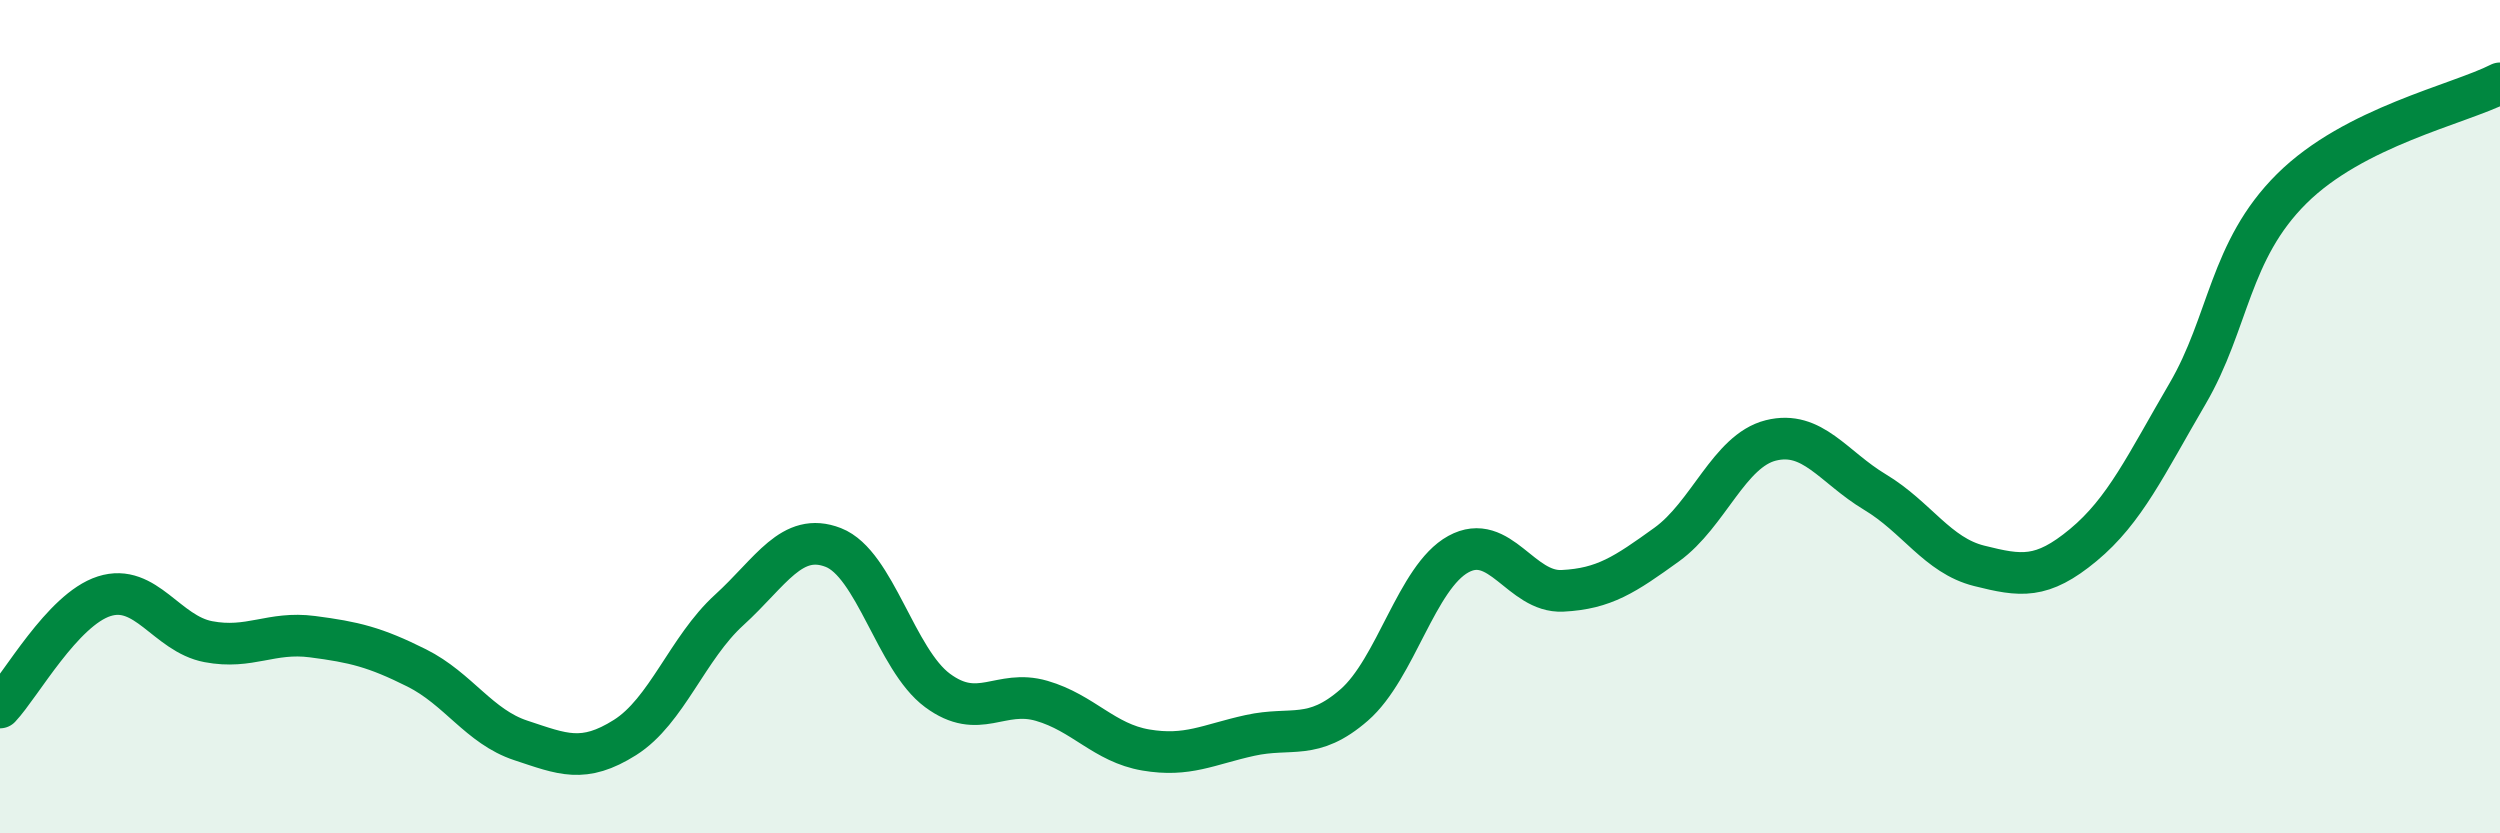
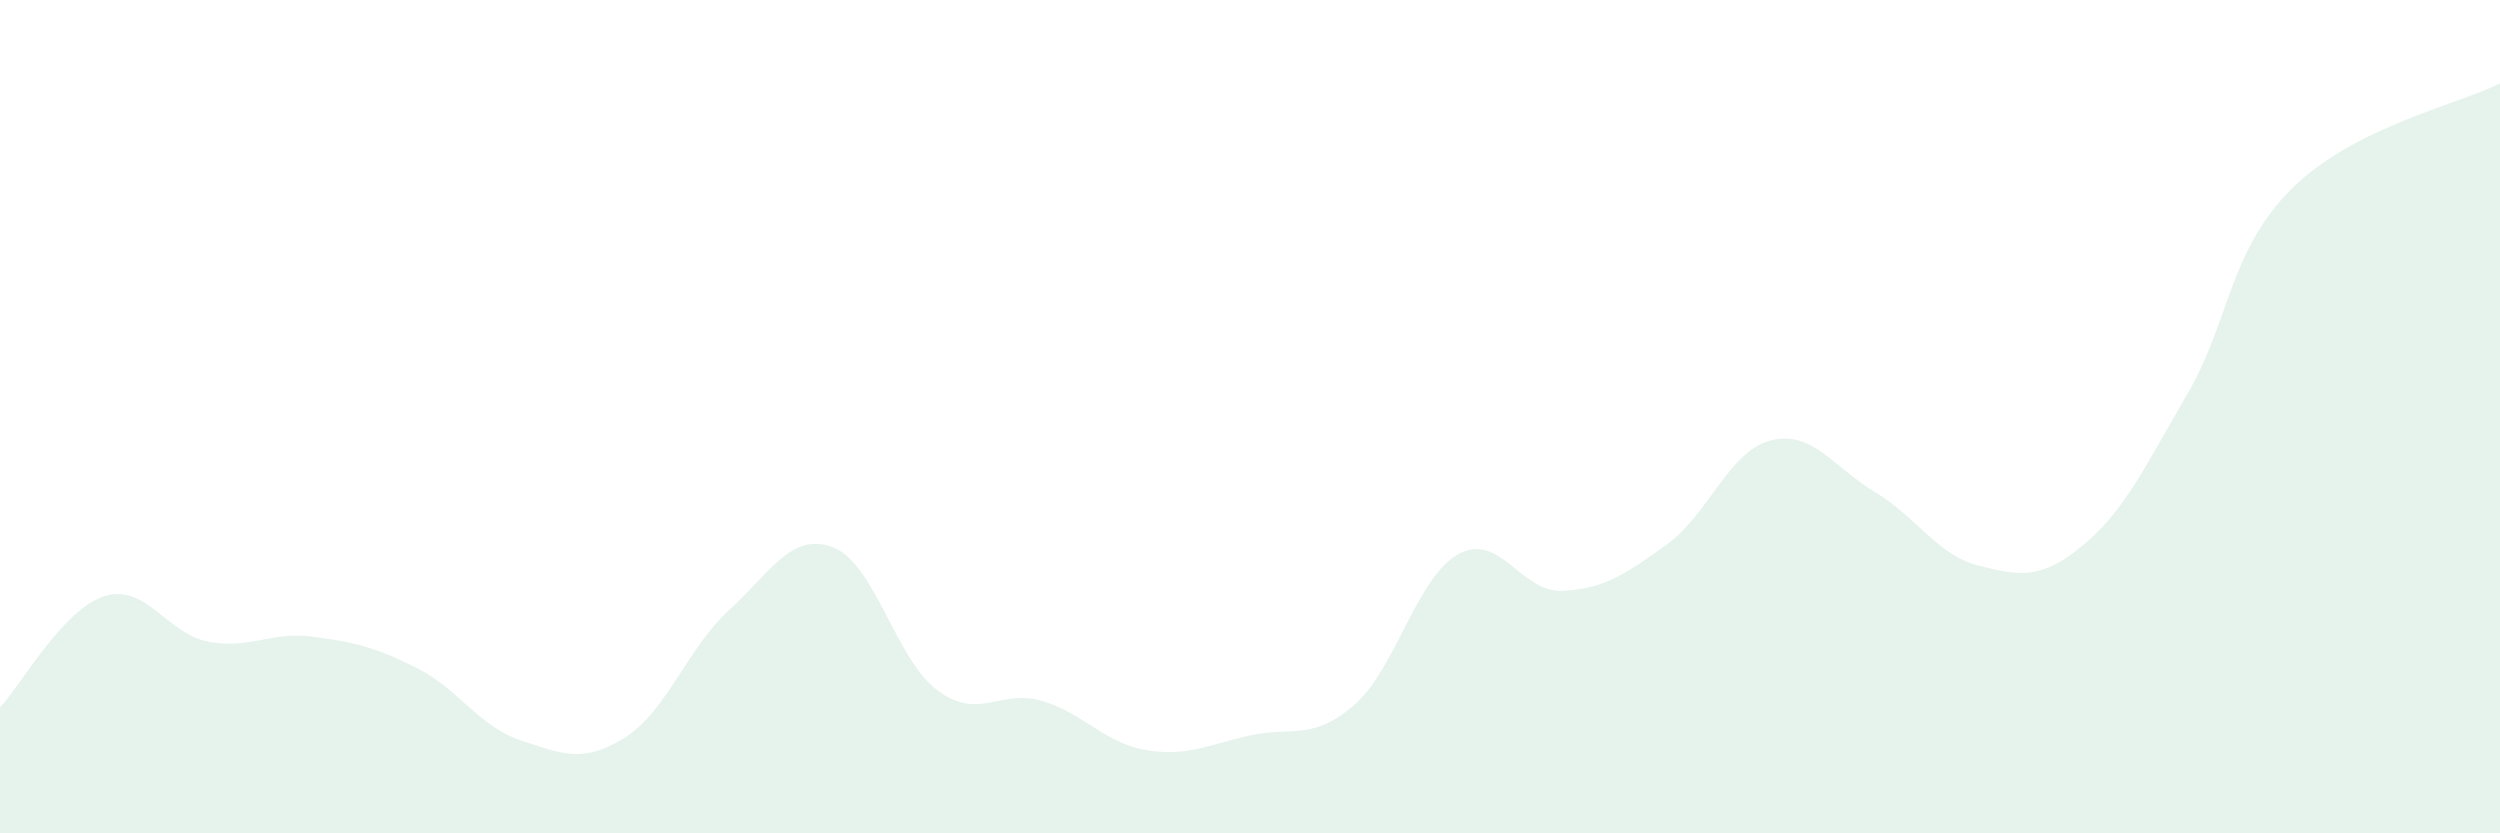
<svg xmlns="http://www.w3.org/2000/svg" width="60" height="20" viewBox="0 0 60 20">
  <path d="M 0,16.98 C 0.5,16.45 1.5,14.63 2.5,14.31 C 3.5,13.99 4,15.21 5,15.4 C 6,15.59 6.5,15.15 7.5,15.28 C 8.5,15.41 9,15.53 10,16.03 C 11,16.53 11.5,17.44 12.5,17.77 C 13.5,18.1 14,18.33 15,17.7 C 16,17.07 16.5,15.55 17.5,14.64 C 18.5,13.73 19,12.75 20,13.14 C 21,13.53 21.5,15.83 22.5,16.57 C 23.5,17.31 24,16.53 25,16.82 C 26,17.11 26.5,17.83 27.5,18 C 28.5,18.17 29,17.87 30,17.65 C 31,17.43 31.5,17.79 32.5,16.92 C 33.5,16.05 34,13.85 35,13.3 C 36,12.75 36.5,14.23 37.5,14.18 C 38.5,14.13 39,13.79 40,13.07 C 41,12.35 41.5,10.82 42.5,10.57 C 43.5,10.32 44,11.21 45,11.81 C 46,12.41 46.5,13.33 47.5,13.58 C 48.5,13.83 49,13.91 50,13.08 C 51,12.25 51.5,11.16 52.5,9.45 C 53.5,7.74 53.5,6.02 55,4.53 C 56.5,3.04 59,2.51 60,2L60 20L0 20Z" fill="#008740" opacity="0.1" stroke-linecap="round" stroke-linejoin="round" />
-   <path d="M 0,16.98 C 0.5,16.45 1.5,14.63 2.5,14.31 C 3.5,13.99 4,15.21 5,15.4 C 6,15.59 6.5,15.15 7.5,15.28 C 8.5,15.41 9,15.53 10,16.03 C 11,16.53 11.5,17.44 12.5,17.77 C 13.5,18.1 14,18.33 15,17.7 C 16,17.07 16.5,15.55 17.5,14.64 C 18.5,13.73 19,12.75 20,13.14 C 21,13.53 21.5,15.83 22.5,16.57 C 23.5,17.31 24,16.53 25,16.82 C 26,17.11 26.5,17.83 27.5,18 C 28.5,18.17 29,17.87 30,17.65 C 31,17.43 31.5,17.79 32.5,16.92 C 33.5,16.05 34,13.85 35,13.3 C 36,12.75 36.5,14.23 37.5,14.18 C 38.5,14.13 39,13.79 40,13.07 C 41,12.35 41.5,10.82 42.5,10.57 C 43.5,10.32 44,11.21 45,11.81 C 46,12.41 46.5,13.33 47.5,13.58 C 48.5,13.83 49,13.91 50,13.08 C 51,12.25 51.5,11.16 52.5,9.45 C 53.5,7.74 53.5,6.02 55,4.53 C 56.5,3.04 59,2.51 60,2" stroke="#008740" stroke-width="1" fill="none" stroke-linecap="round" stroke-linejoin="round" />
</svg>